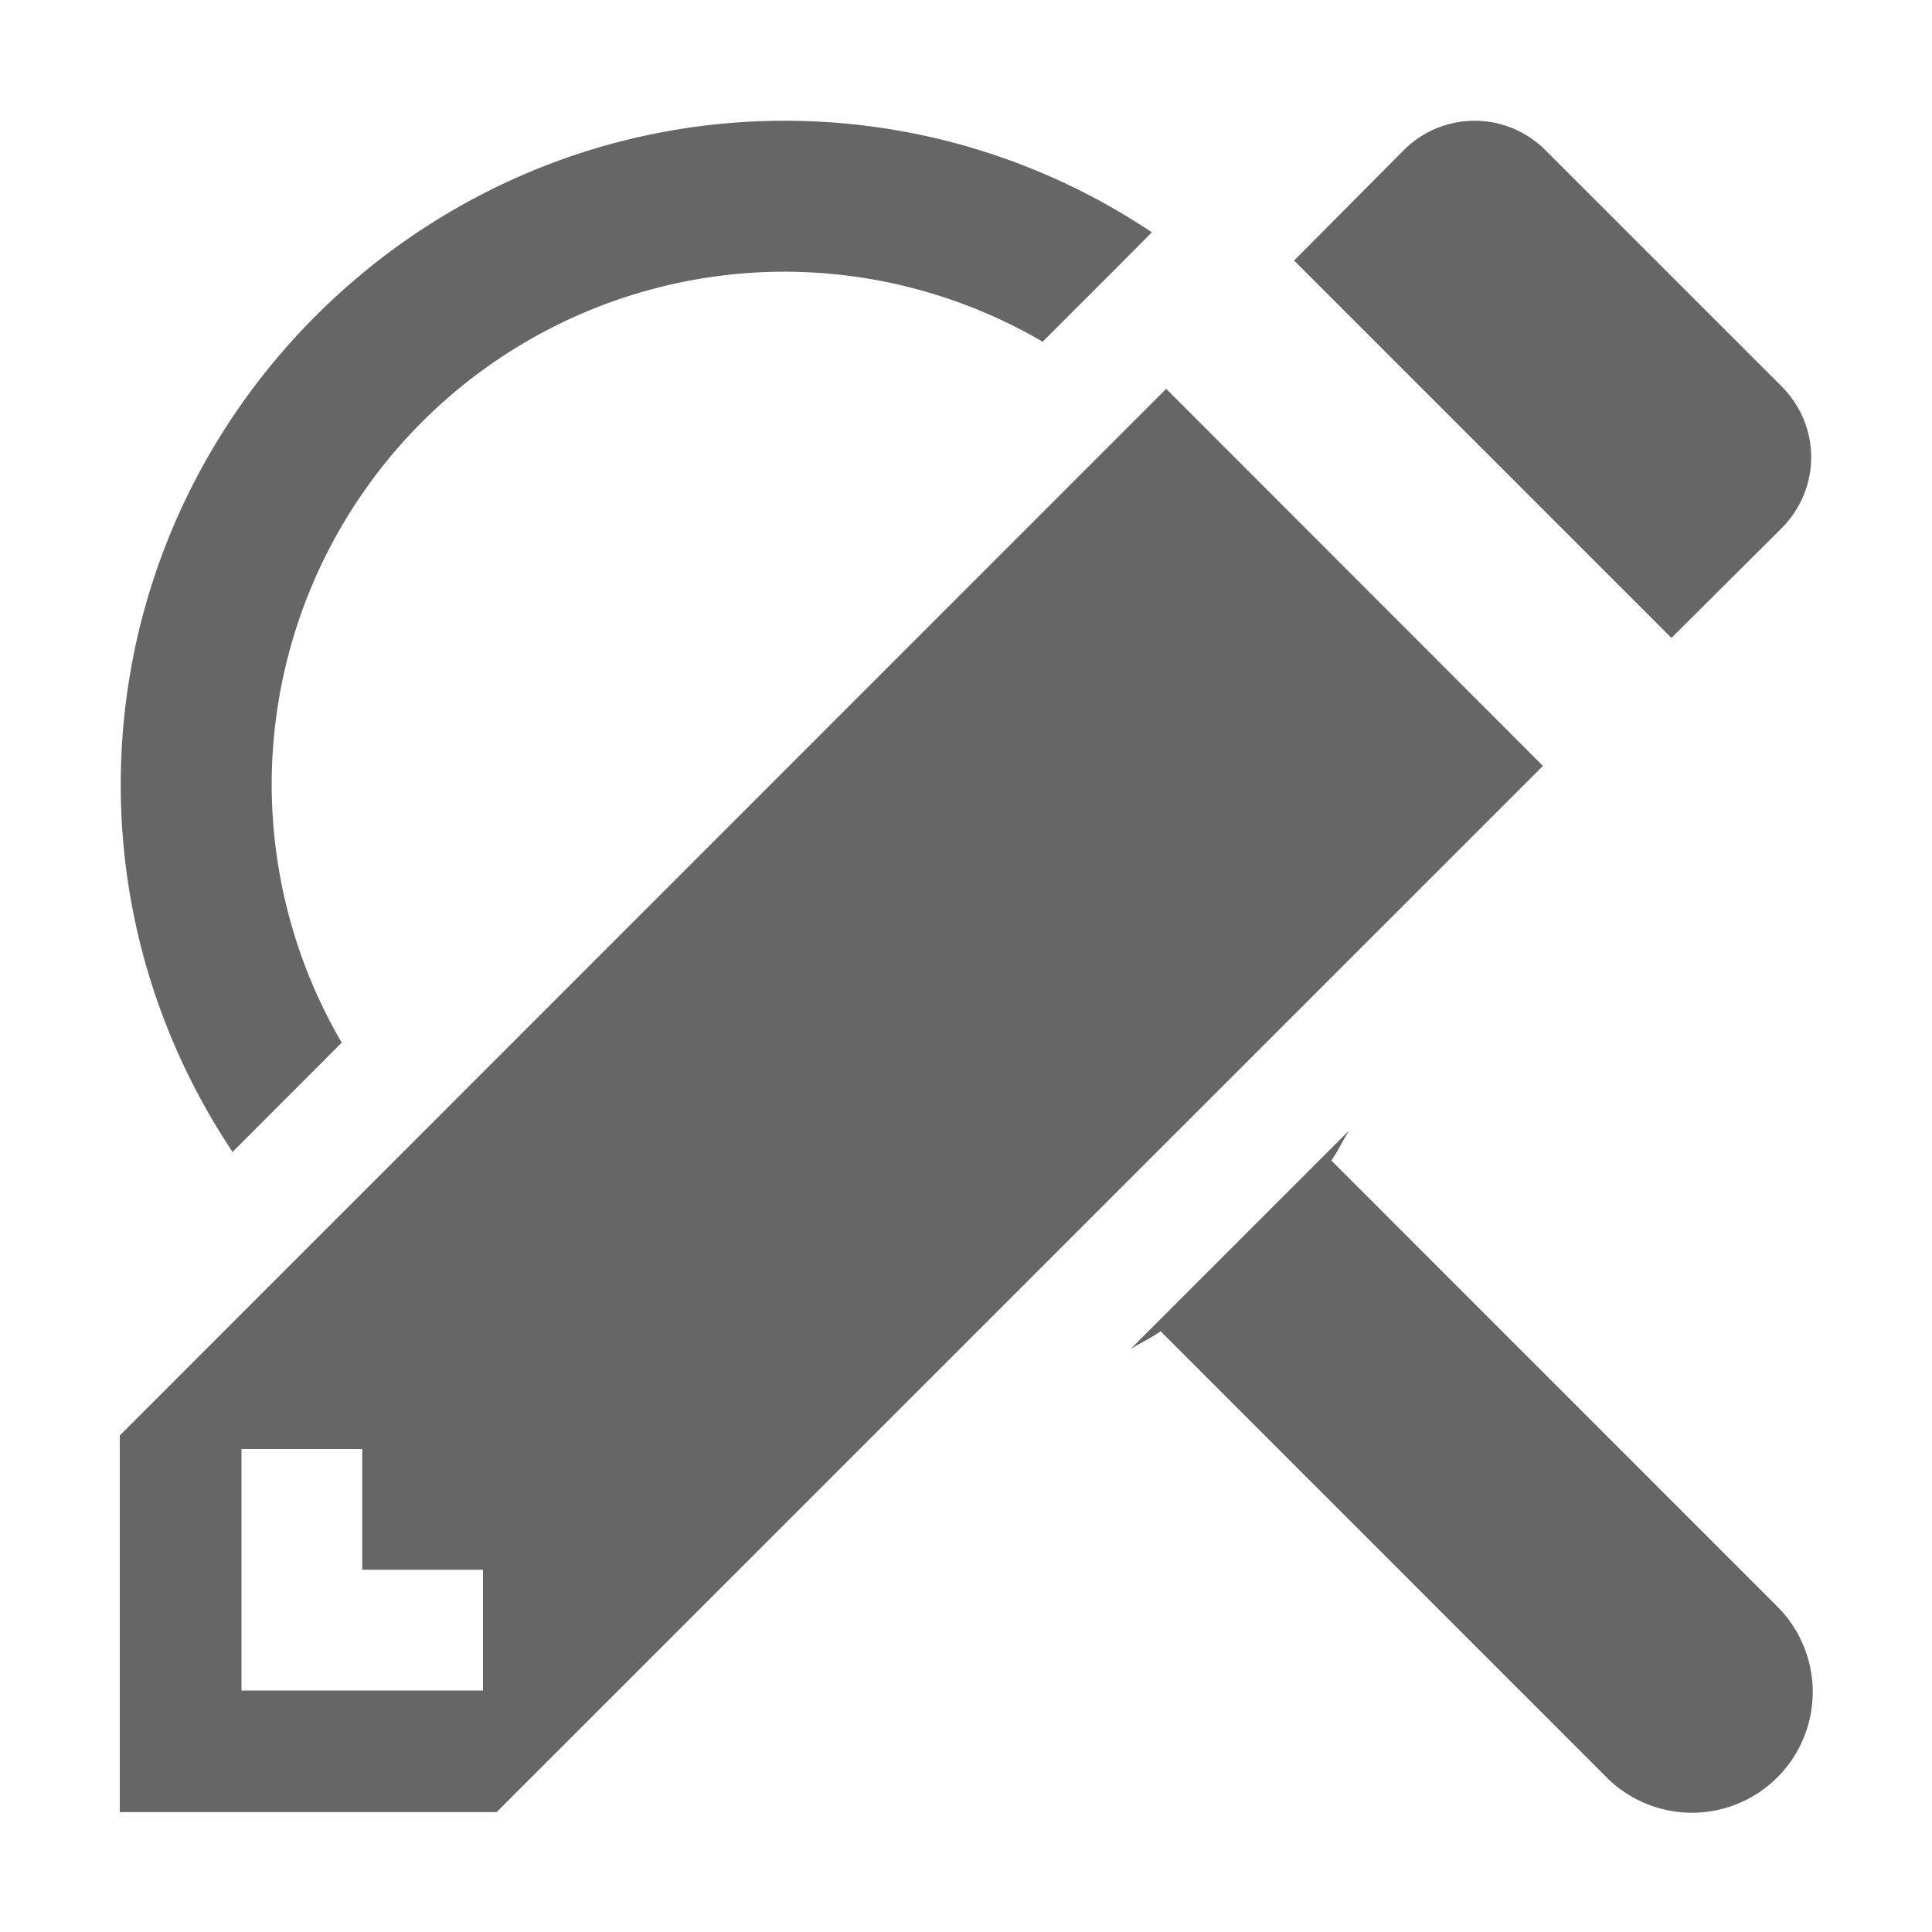
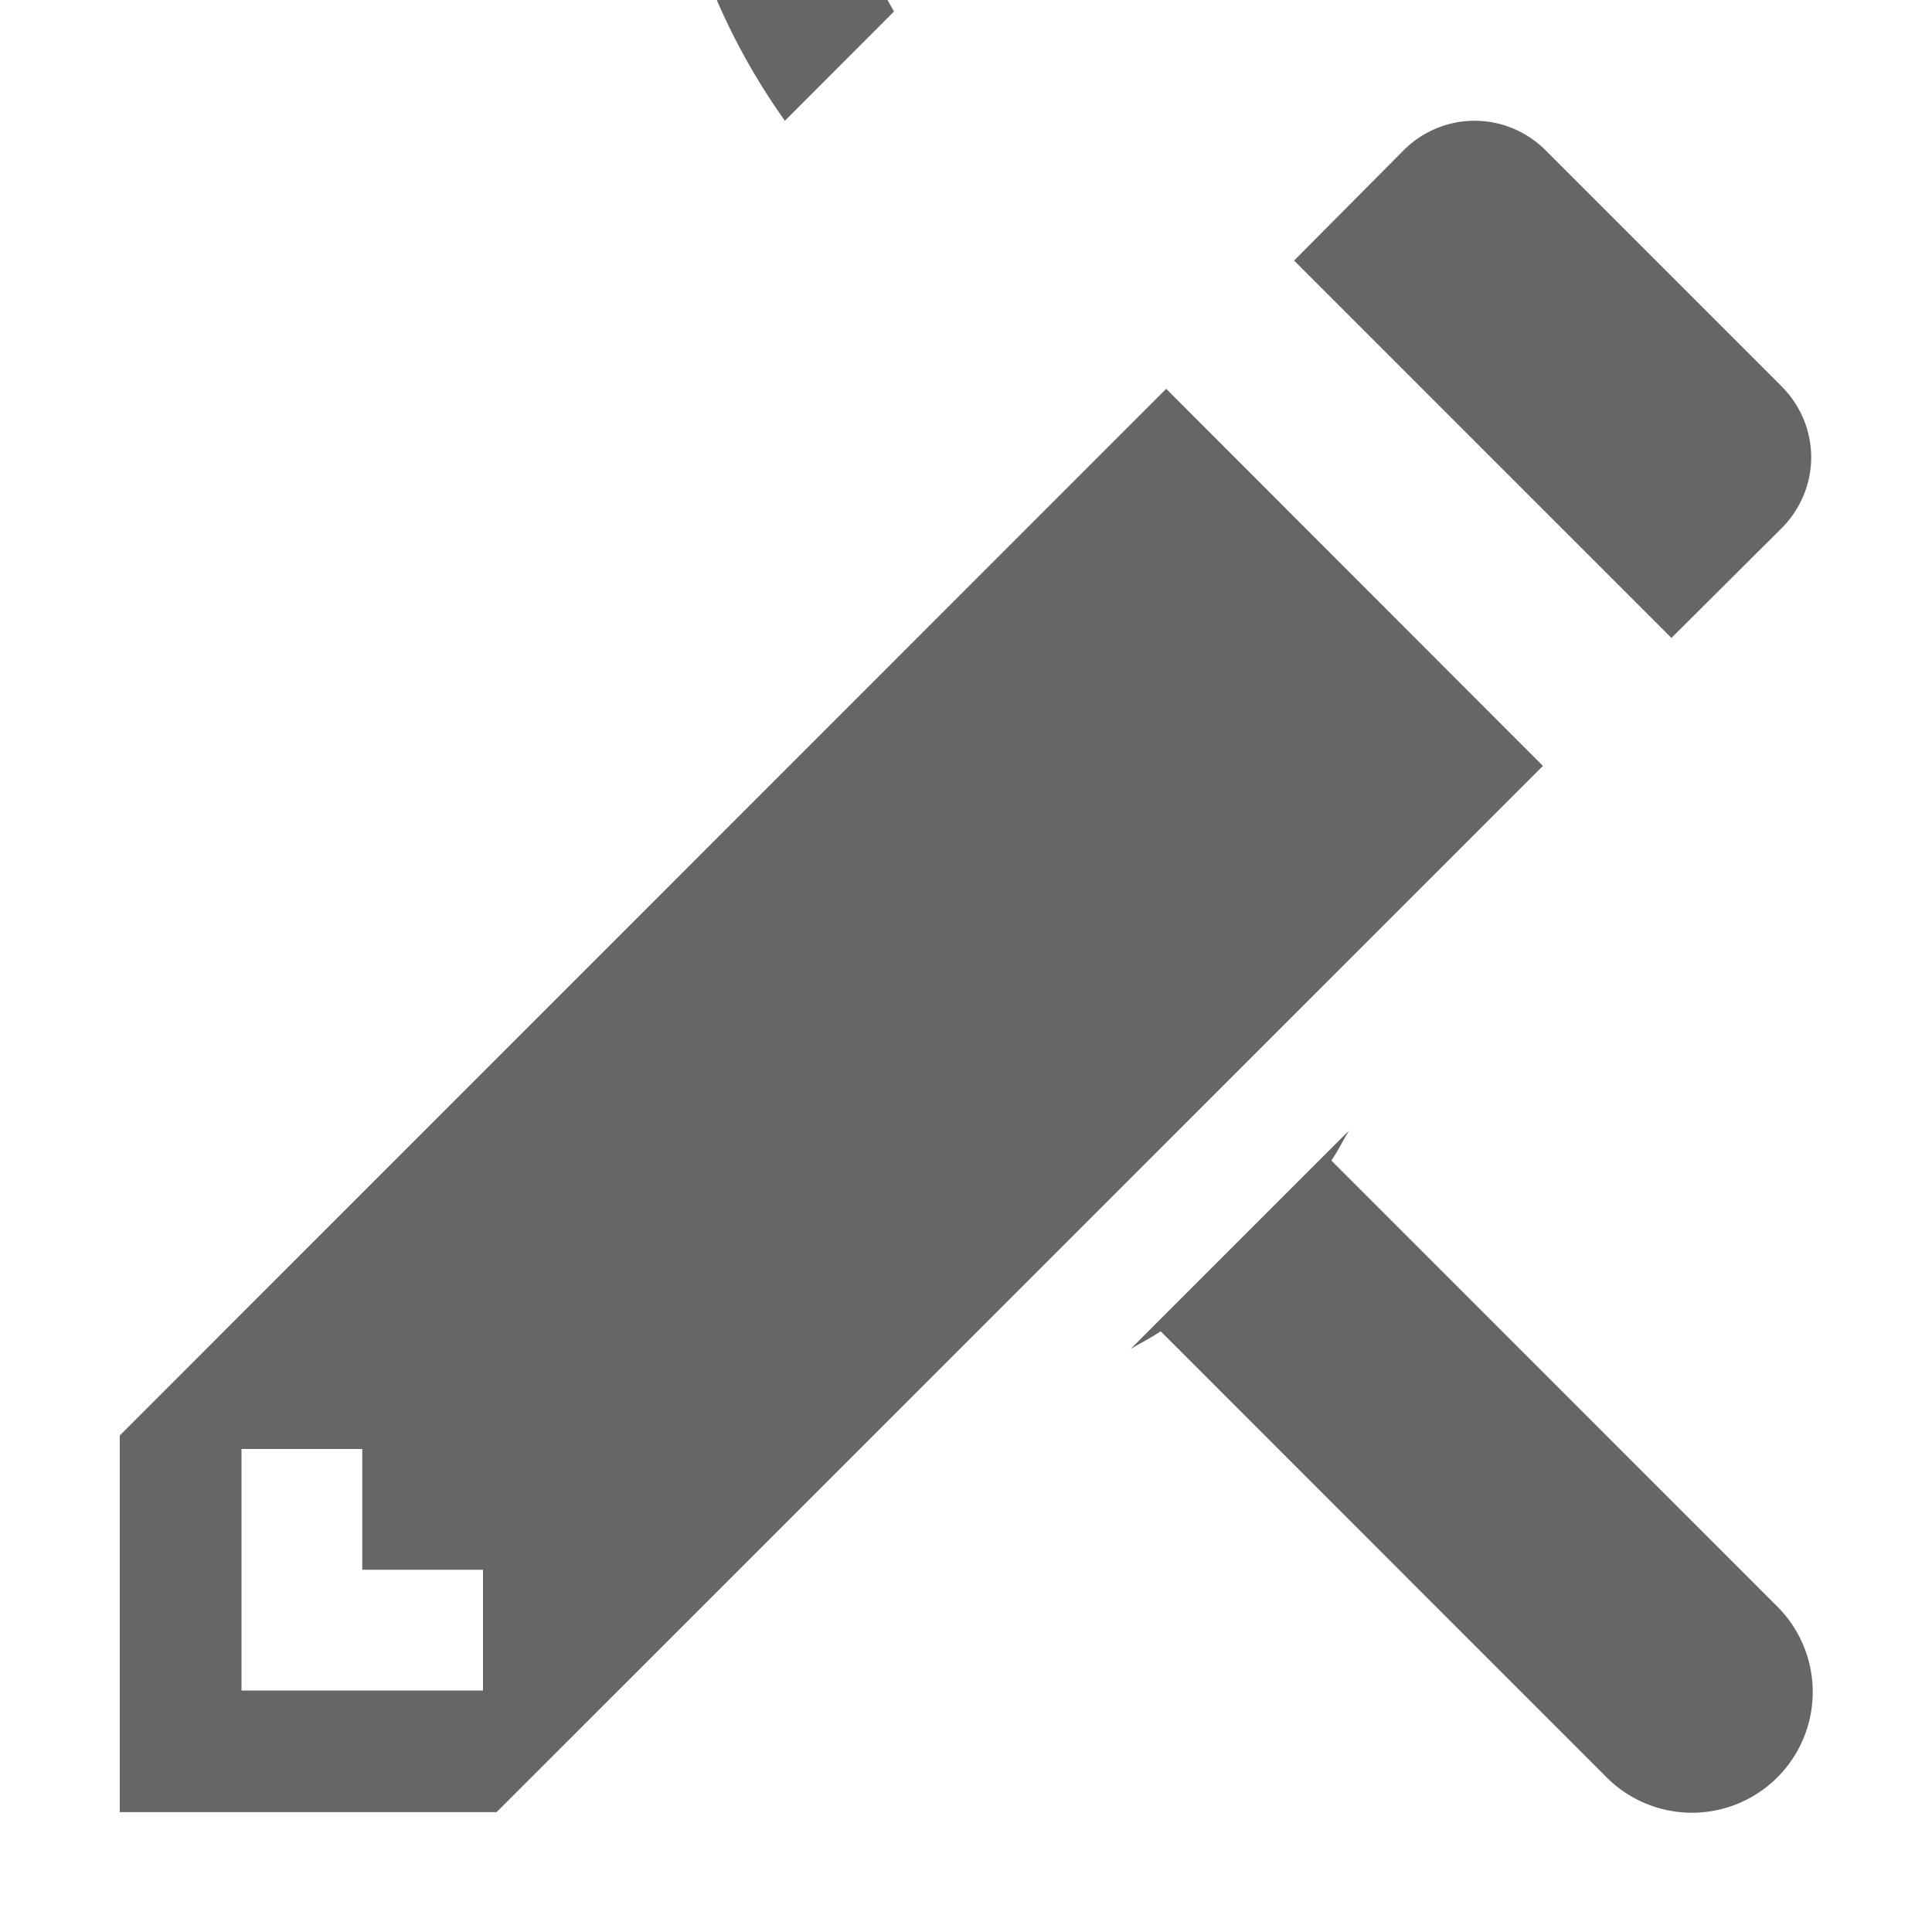
<svg xmlns="http://www.w3.org/2000/svg" height="16" width="16">
  <g color="#000" transform="translate(-633 11)">
-     <path d="M639.5-10c-3.026 0-5.5 2.474-5.5 5.5 0 1.122.344 2.167.926 3.04l.904-.905a4.25 4.25 0 0 1-.58-2.135 4.25 4.25 0 0 1 4.25-4.25 4.25 4.25 0 0 1 2.135.58l.316-.316.354-.354.234-.236A5.46 5.46 0 0 0 639.5-10zm5.713 0a.83.83 0 0 0-.59.246l-.906.912 3.125 3.125.91-.906c.33-.33.33-.85 0-1.18l-1.95-1.95a.83.83 0 0 0-.589-.247zm-2.555 2.22L633.992.888v3.119h3.121l8.665-8.664zm1.514 6.143L642.363.172c.082-.05.17-.092.249-.147l3.681 3.682a1 1 0 1 0 1.414-1.414l-3.681-3.682c.054-.079.096-.166.146-.248zM635 1h1v1h1v1h-2z" fill="#666" font-family="sans-serif" font-weight="400" overflow="visible" style="line-height:normal;font-variant-ligatures:normal;font-variant-position:normal;font-variant-caps:normal;font-variant-numeric:normal;font-variant-alternates:normal;font-feature-settings:normal;text-indent:0;text-align:start;text-decoration-line:none;text-decoration-style:solid;text-decoration-color:#000;text-transform:none;text-orientation:mixed;shape-padding:0;isolation:auto;mix-blend-mode:normal" white-space="normal" />
+     <path d="M639.5-10l.904-.905a4.25 4.25 0 0 1-.58-2.135 4.25 4.25 0 0 1 4.25-4.25 4.25 4.25 0 0 1 2.135.58l.316-.316.354-.354.234-.236A5.46 5.46 0 0 0 639.5-10zm5.713 0a.83.83 0 0 0-.59.246l-.906.912 3.125 3.125.91-.906c.33-.33.33-.85 0-1.18l-1.95-1.95a.83.83 0 0 0-.589-.247zm-2.555 2.22L633.992.888v3.119h3.121l8.665-8.664zm1.514 6.143L642.363.172c.082-.05.17-.092.249-.147l3.681 3.682a1 1 0 1 0 1.414-1.414l-3.681-3.682c.054-.079.096-.166.146-.248zM635 1h1v1h1v1h-2z" fill="#666" font-family="sans-serif" font-weight="400" overflow="visible" style="line-height:normal;font-variant-ligatures:normal;font-variant-position:normal;font-variant-caps:normal;font-variant-numeric:normal;font-variant-alternates:normal;font-feature-settings:normal;text-indent:0;text-align:start;text-decoration-line:none;text-decoration-style:solid;text-decoration-color:#000;text-transform:none;text-orientation:mixed;shape-padding:0;isolation:auto;mix-blend-mode:normal" white-space="normal" />
  </g>
</svg>